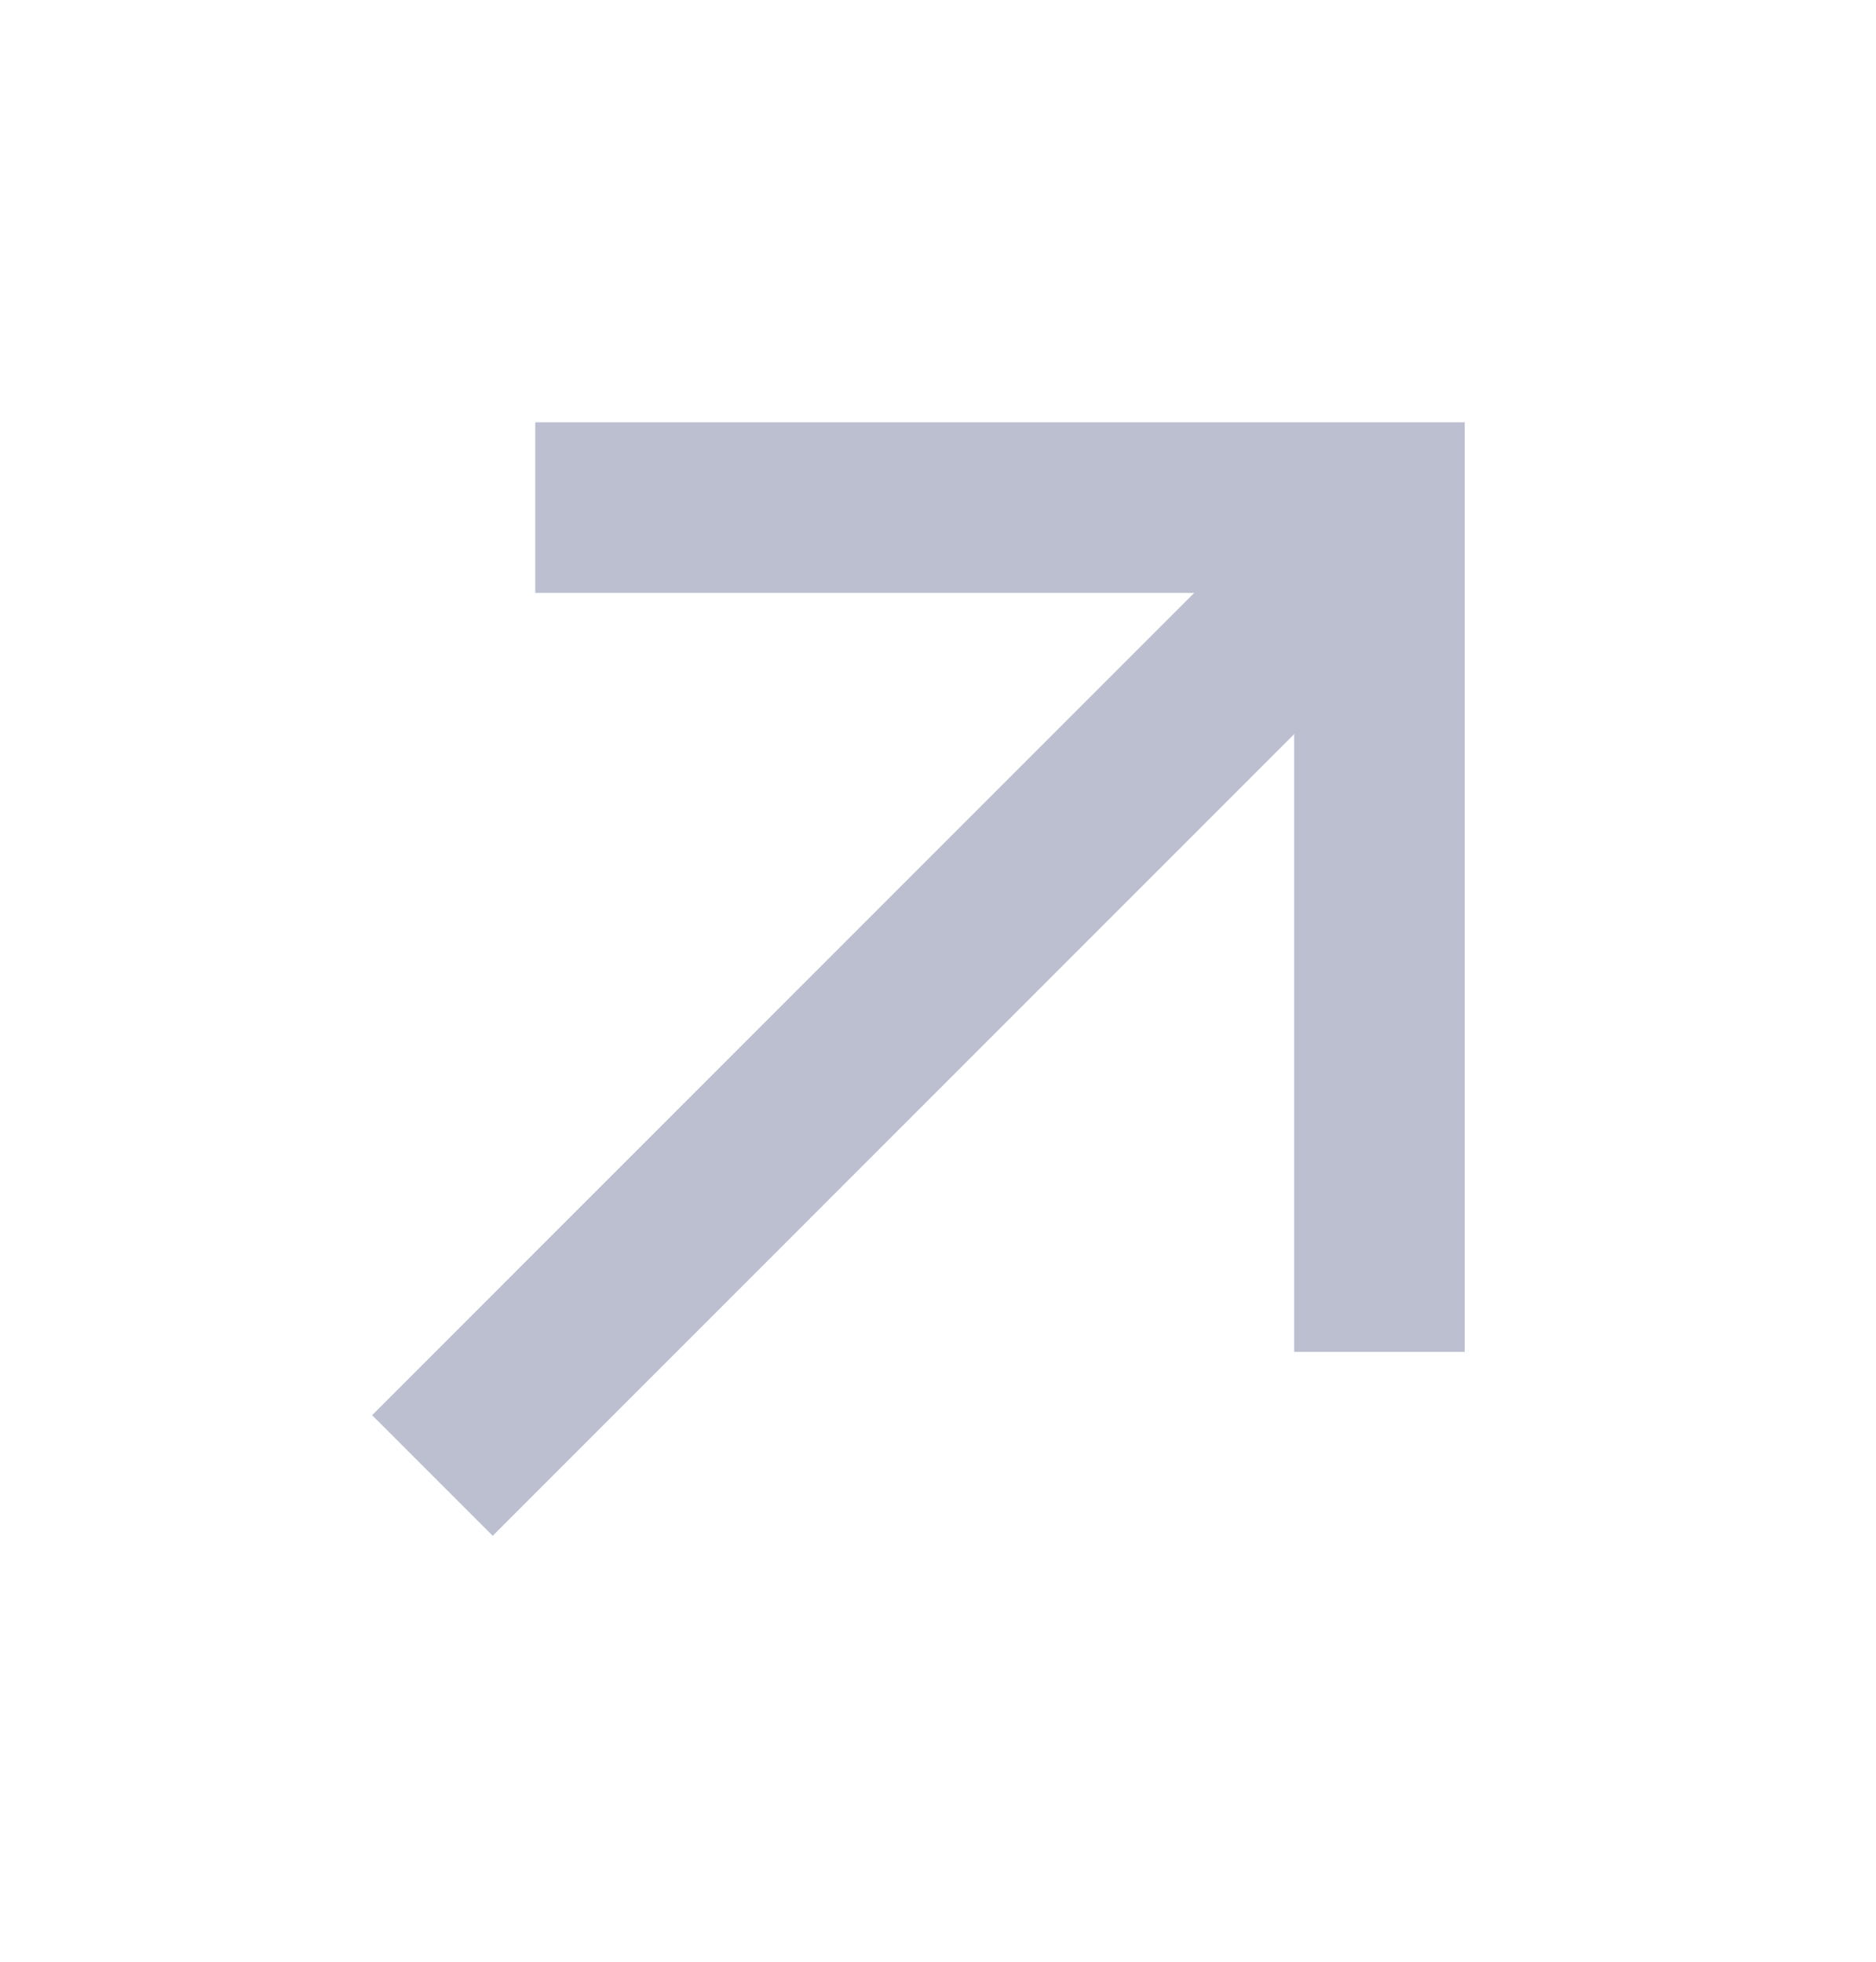
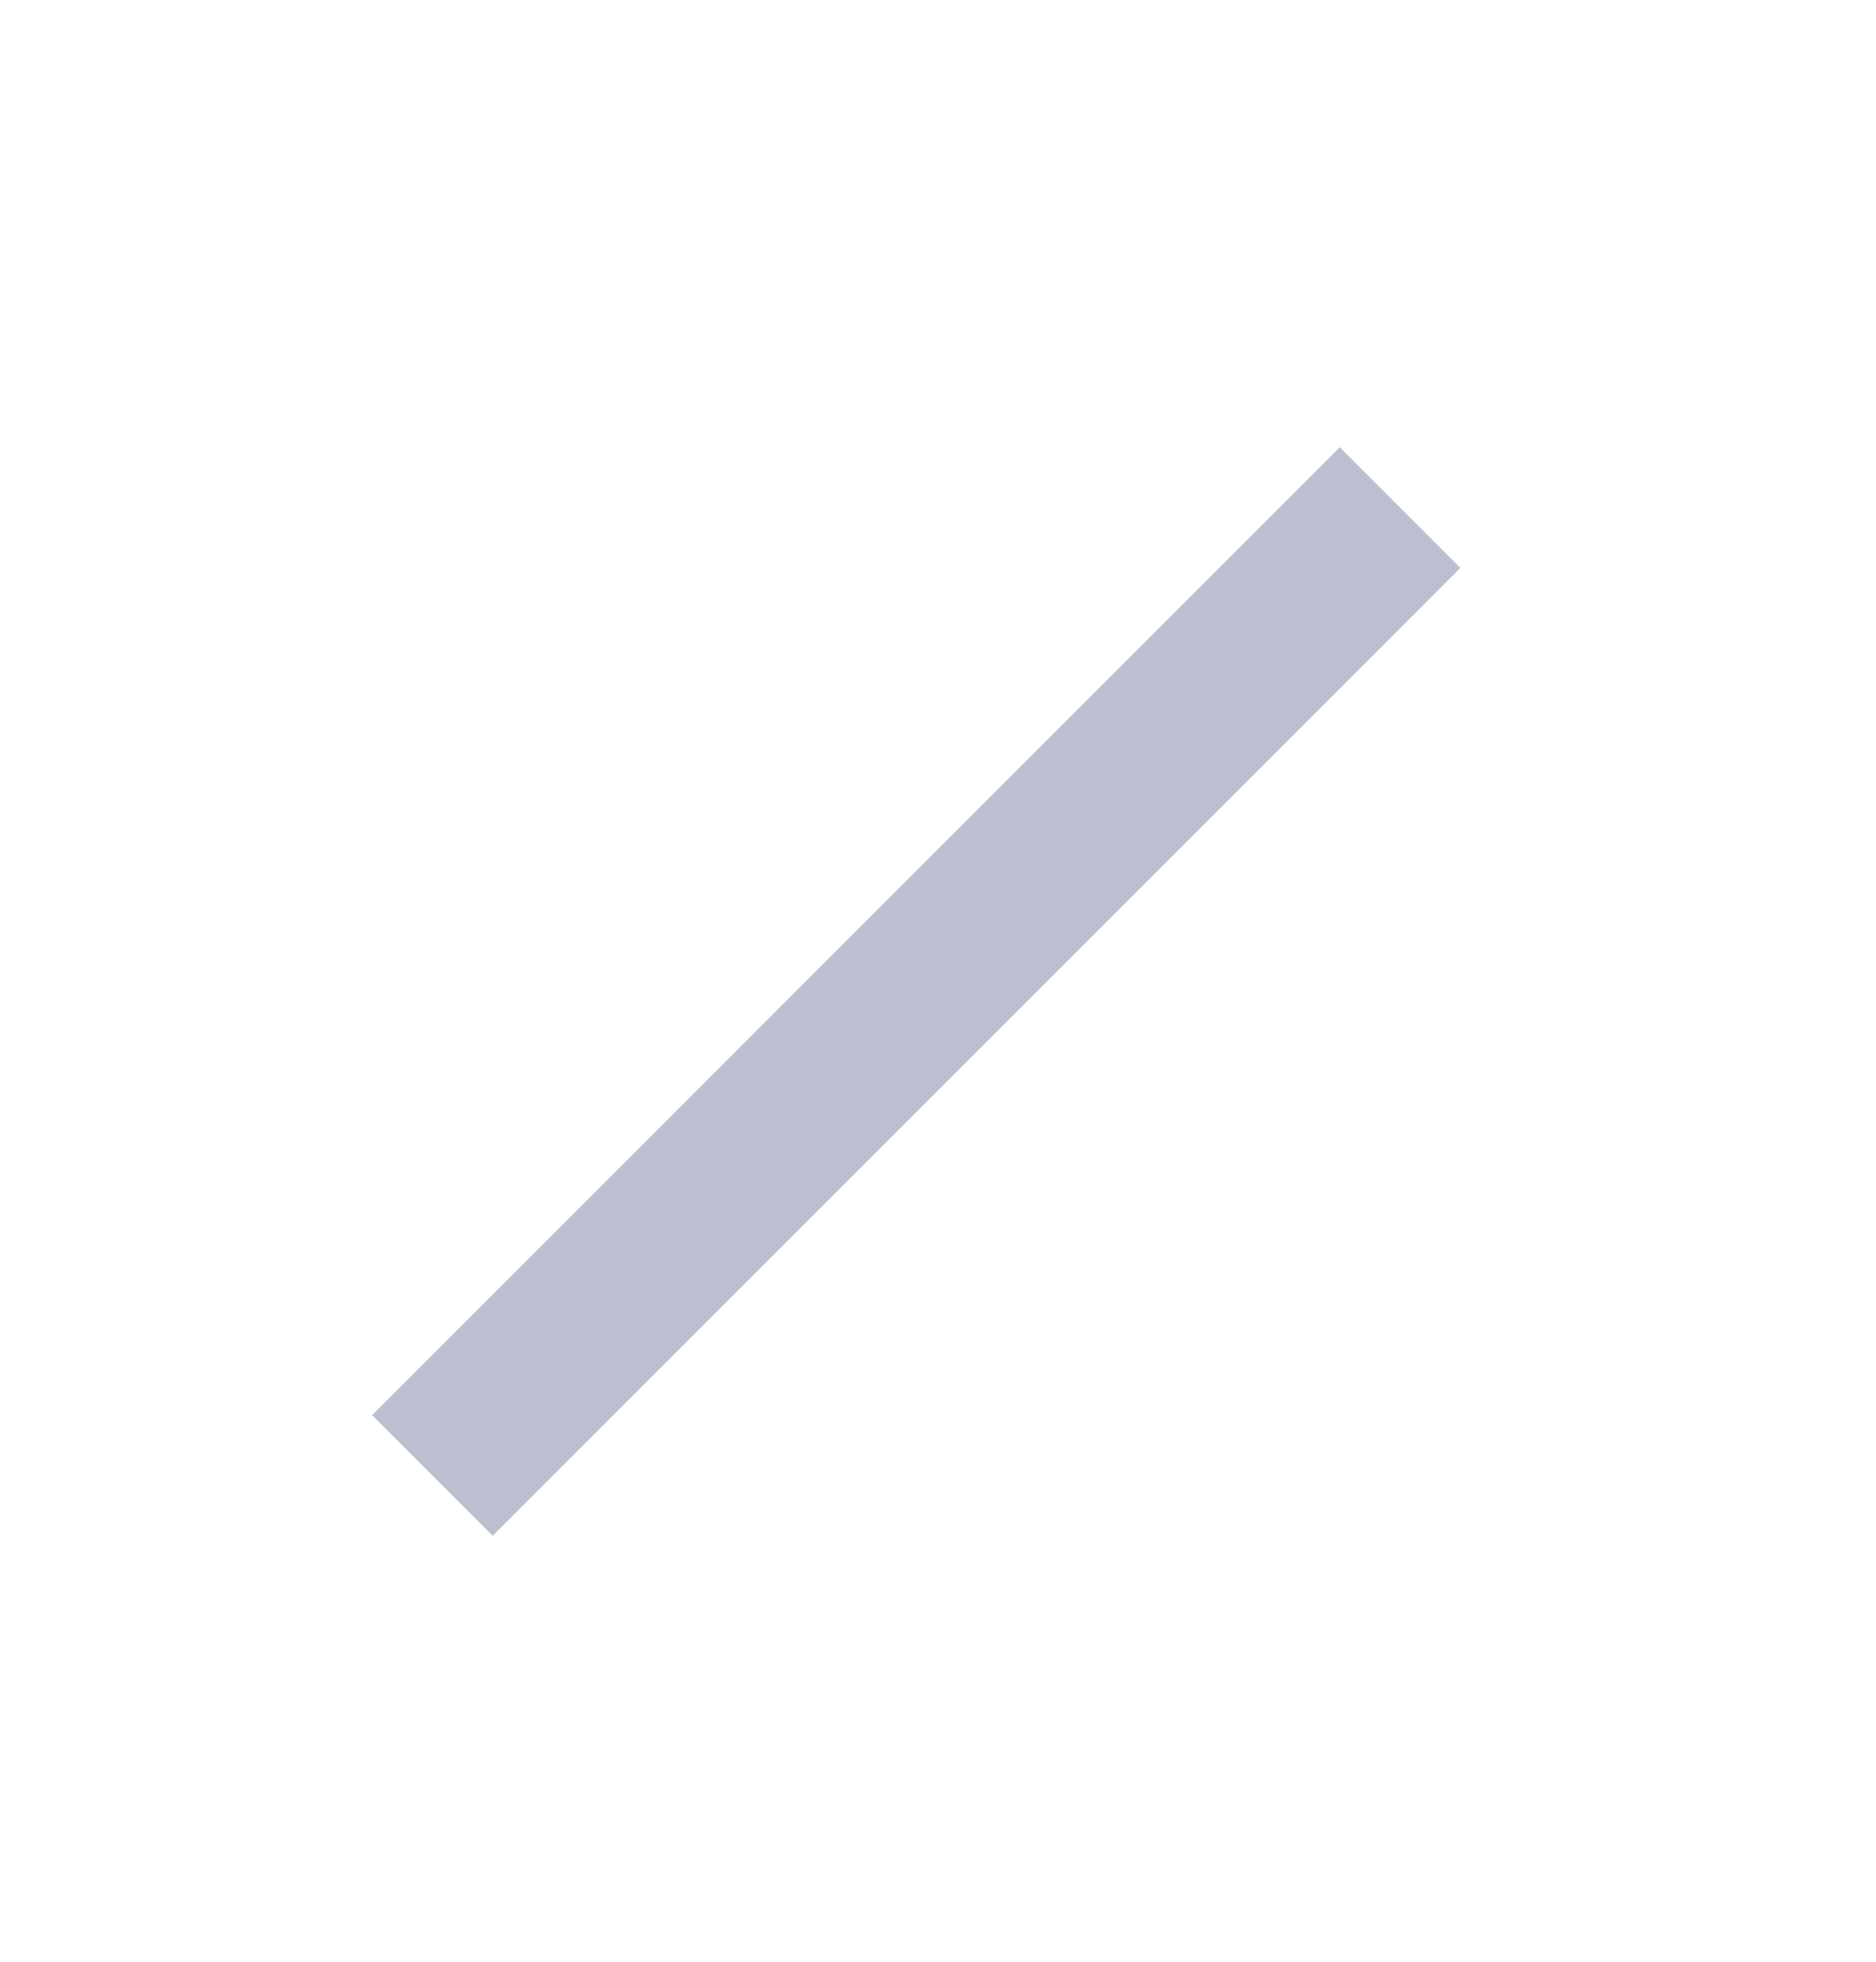
<svg xmlns="http://www.w3.org/2000/svg" width="22" height="23" viewBox="0 0 22 23" fill="none">
  <g id="Group 4015">
    <g id="Group 1117">
-       <path id="Vector 1" d="M6.277 5.951H16.177V15.85" stroke="#BBBFD0" stroke-width="2" />
      <path id="Vector 2" d="M5.071 17.299L16.419 5.951" stroke="#BBBFD0" stroke-width="2" />
    </g>
  </g>
</svg>